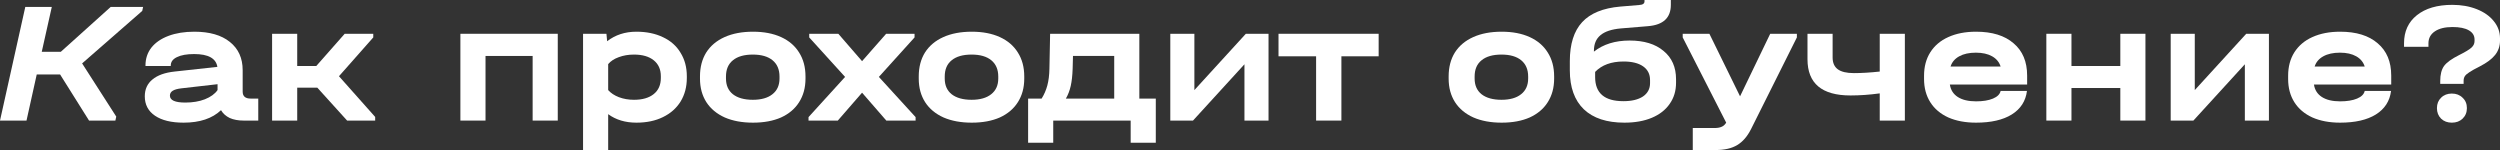
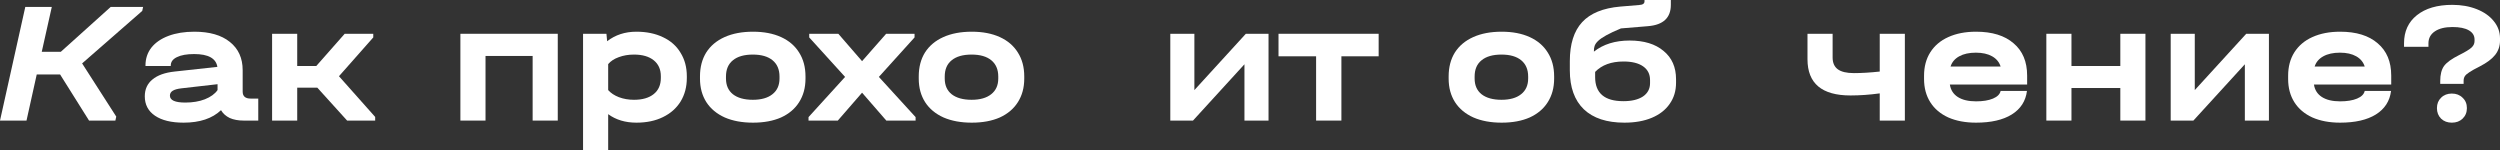
<svg xmlns="http://www.w3.org/2000/svg" viewBox="0 0 432.91 25.98" fill="none">
  <rect x="0" y="0" width="432.91" height="25.98" fill="#333333" stroke="none" />
  <path d="M24.63 1.89L14.22 10.98L20.13 20.19L19.98 20.88H15.42L10.41 12.9H6.36L4.59 20.88H0L4.38 1.2H8.97L7.23 8.97H10.53L19.17 1.2H24.78L24.63 1.89Z" fill="white" />
  <path d="M44.722 17.07V20.88H42.172C41.252 20.88 40.452 20.73 39.772 20.43C39.112 20.11 38.612 19.66 38.272 19.08C36.752 20.52 34.592 21.24 31.792 21.24C29.672 21.24 28.022 20.84 26.842 20.04C25.662 19.24 25.072 18.12 25.072 16.68C25.072 15.46 25.512 14.49 26.392 13.77C27.272 13.03 28.552 12.57 30.232 12.39L37.642 11.58C37.402 10.1 36.062 9.36 33.622 9.36C32.342 9.36 31.342 9.54 30.622 9.9C29.922 10.24 29.572 10.72 29.572 11.34V11.43H25.192V11.34C25.192 10.16 25.532 9.13 26.212 8.25C26.912 7.37 27.902 6.69 29.182 6.21C30.462 5.73 31.952 5.49 33.652 5.49C36.292 5.49 38.342 6.08 39.802 7.26C41.282 8.44 42.022 10.07 42.022 12.15V15.87C42.022 16.67 42.482 17.07 43.402 17.07H44.722ZM32.092 17.76C33.372 17.76 34.502 17.57 35.482 17.19C36.482 16.79 37.212 16.26 37.672 15.6V14.58L31.372 15.3C30.712 15.38 30.222 15.52 29.902 15.72C29.582 15.92 29.422 16.2 29.422 16.56C29.422 17.36 30.312 17.76 32.092 17.76Z" fill="white" />
  <path d="M64.967 20.25V20.88H60.107L54.947 15.18H51.467V20.88H47.117V5.85H51.467V11.43H54.767L59.687 5.85H64.637V6.48L58.697 13.2L64.967 20.25Z" fill="white" />
  <path d="M96.584 5.85V20.88H92.234V9.69H84.074V20.88H79.724V5.85H96.584Z" fill="white" />
  <path d="M110.204 5.49C111.964 5.49 113.504 5.81 114.824 6.45C116.144 7.07 117.154 7.97 117.854 9.15C118.574 10.31 118.934 11.66 118.934 13.2V13.5C118.934 15.04 118.574 16.4 117.854 17.58C117.134 18.74 116.114 19.64 114.794 20.28C113.494 20.92 111.964 21.24 110.204 21.24C108.284 21.24 106.654 20.75 105.314 19.77V25.98H100.964V5.85H105.014L105.134 7.14C106.554 6.04 108.244 5.49 110.204 5.49ZM114.434 13.2C114.434 12.02 114.024 11.1 113.204 10.44C112.384 9.78 111.244 9.45 109.784 9.45C108.824 9.45 107.944 9.6 107.144 9.9C106.364 10.18 105.754 10.58 105.314 11.1V15.6C105.774 16.12 106.394 16.53 107.174 16.83C107.974 17.13 108.844 17.28 109.784 17.28C111.244 17.28 112.384 16.95 113.204 16.29C114.024 15.63 114.434 14.7 114.434 13.5V13.2Z" fill="white" />
  <path d="M130.393 21.24C128.513 21.24 126.883 20.94 125.503 20.34C124.123 19.72 123.063 18.84 122.323 17.7C121.583 16.54 121.213 15.18 121.213 13.62V13.23C121.213 11.63 121.573 10.25 122.293 9.09C123.033 7.93 124.093 7.04 125.473 6.42C126.853 5.8 128.493 5.49 130.393 5.49C132.273 5.49 133.893 5.8 135.253 6.42C136.613 7.04 137.653 7.93 138.373 9.09C139.113 10.25 139.483 11.63 139.483 13.23V13.62C139.483 15.18 139.113 16.54 138.373 17.7C137.653 18.84 136.613 19.72 135.253 20.34C133.893 20.94 132.273 21.24 130.393 21.24ZM130.363 17.28C131.823 17.28 132.953 16.96 133.753 16.32C134.573 15.68 134.983 14.77 134.983 13.59V13.26C134.983 12.04 134.583 11.1 133.783 10.44C132.983 9.78 131.843 9.45 130.363 9.45C128.863 9.45 127.713 9.78 126.913 10.44C126.113 11.08 125.713 12.02 125.713 13.26V13.59C125.713 14.77 126.113 15.68 126.913 16.32C127.733 16.96 128.883 17.28 130.363 17.28Z" fill="white" />
  <path d="M158.548 20.28V20.88H153.478L149.278 16.05L145.078 20.88H140.008V20.28L146.338 13.32L140.128 6.48V5.85H145.168L149.278 10.59L153.448 5.85H158.368V6.48L152.188 13.32L158.548 20.28Z" fill="white" />
  <path d="M168.274 21.24C166.394 21.24 164.764 20.94 163.384 20.34C162.004 19.72 160.944 18.84 160.204 17.7C159.464 16.54 159.094 15.18 159.094 13.62V13.23C159.094 11.63 159.454 10.25 160.174 9.09C160.914 7.93 161.974 7.04 163.354 6.42C164.734 5.8 166.374 5.49 168.274 5.49C170.154 5.49 171.774 5.8 173.134 6.42C174.494 7.04 175.534 7.93 176.254 9.09C176.994 10.25 177.364 11.63 177.364 13.23V13.62C177.364 15.18 176.994 16.54 176.254 17.7C175.534 18.84 174.494 19.72 173.134 20.34C171.774 20.94 170.154 21.24 168.274 21.24ZM168.244 17.28C169.704 17.28 170.834 16.96 171.634 16.32C172.454 15.68 172.864 14.77 172.864 13.59V13.26C172.864 12.04 172.464 11.1 171.664 10.44C170.864 9.78 169.724 9.45 168.244 9.45C166.744 9.45 165.594 9.78 164.794 10.44C163.994 11.08 163.594 12.02 163.594 13.26V13.59C163.594 14.77 163.994 15.68 164.794 16.32C165.614 16.96 166.764 17.28 168.244 17.28Z" fill="white" />
-   <path d="M200.142 17.07V24.72H195.792V20.88H182.382V24.72H178.032V17.07H180.372C180.812 16.37 181.142 15.61 181.362 14.79C181.582 13.97 181.702 13.01 181.722 11.91L181.842 5.85H197.292V17.07H200.142ZM192.942 17.07V9.69H185.802L185.742 11.94C185.702 13.1 185.592 14.08 185.412 14.88C185.232 15.68 184.952 16.41 184.572 17.07H192.942Z" fill="white" />
  <path d="M206.824 5.85V15.6L215.734 5.85H219.664V20.88H215.494V11.13L206.584 20.88H202.654V5.85H206.824Z" fill="white" />
  <path d="M221.392 9.75V5.85H238.732V9.75H232.282V20.88H227.902V9.75H221.392Z" fill="white" />
  <path d="M260.031 21.24C258.151 21.24 256.522 20.94 255.142 20.34C253.762 19.72 252.702 18.84 251.963 17.7C251.223 16.54 250.853 15.18 250.853 13.62V13.23C250.853 11.63 251.213 10.25 251.933 9.09C252.672 7.93 253.732 7.04 255.112 6.42C256.492 5.8 258.131 5.49 260.031 5.49C261.913 5.49 263.533 5.8 264.892 6.42C266.252 7.04 267.292 7.93 268.012 9.09C268.752 10.25 269.121 11.63 269.121 13.23V13.62C269.121 15.18 268.752 16.54 268.012 17.7C267.292 18.84 266.252 19.72 264.892 20.34C263.533 20.94 261.913 21.24 260.031 21.24ZM260.001 17.28C261.461 17.28 262.593 16.96 263.393 16.32C264.213 15.68 264.622 14.77 264.622 13.59V13.26C264.622 12.04 264.223 11.1 263.423 10.44C262.623 9.78 261.481 9.45 260.001 9.45C258.501 9.45 257.351 9.78 256.552 10.44C255.752 11.08 255.352 12.02 255.352 13.26V13.59C255.352 14.77 255.752 15.68 256.552 16.32C257.371 16.96 258.521 17.28 260.001 17.28Z" fill="white" />
-   <path d="M282.189 7.02C284.688 7.02 286.648 7.62 288.07 8.82C289.51 10 290.23 11.63 290.23 13.71V14.34C290.23 15.74 289.86 16.96 289.12 18C288.4 19.04 287.368 19.84 286.028 20.4C284.688 20.96 283.109 21.24 281.289 21.24C278.23 21.24 275.89 20.47 274.268 18.93C272.648 17.37 271.838 15.12 271.838 12.18V10.59C271.838 7.63 272.548 5.38 273.968 3.84C275.388 2.3 277.59 1.4 280.569 1.14L283.808 0.87C284.148 0.85 284.388 0.79 284.528 0.69C284.688 0.59 284.768 0.44 284.768 0.24V0H289.33V0.84C289.33 3.08 288.02 4.31 285.398 4.53L280.689 4.92C279.089 5.06 277.91 5.45 277.15 6.09C276.39 6.71 276.01 7.61 276.01 8.79V8.94C277.63 7.66 279.689 7.02 282.189 7.02ZM285.728 13.86C285.728 12.84 285.328 12.05 284.528 11.49C283.728 10.93 282.599 10.65 281.139 10.65C279.019 10.65 277.38 11.25 276.22 12.45V13.35C276.22 16.13 277.85 17.52 281.109 17.52C282.549 17.52 283.678 17.25 284.498 16.71C285.318 16.15 285.728 15.38 285.728 14.4V13.86Z" fill="white" />
-   <path d="M311.155 5.85V6.48L303.204 22.38C302.565 23.64 301.775 24.55 300.835 25.11C299.895 25.69 298.635 25.98 297.056 25.98H293.127V22.17H296.846C297.386 22.17 297.806 22.1 298.105 21.96C298.425 21.84 298.695 21.6 298.915 21.24L291.384 6.48V5.85H296.006L301.315 16.68L306.536 5.85H311.155Z" fill="white" />
+   <path d="M282.189 7.02C284.688 7.02 286.648 7.62 288.07 8.82C289.51 10 290.23 11.63 290.23 13.71V14.34C290.23 15.74 289.86 16.96 289.12 18C288.4 19.04 287.368 19.84 286.028 20.4C284.688 20.96 283.109 21.24 281.289 21.24C278.23 21.24 275.89 20.47 274.268 18.93C272.648 17.37 271.838 15.12 271.838 12.18V10.59C271.838 7.63 272.548 5.38 273.968 3.84C275.388 2.3 277.59 1.4 280.569 1.14L283.808 0.87C284.148 0.85 284.388 0.79 284.528 0.69C284.688 0.59 284.768 0.44 284.768 0.24V0H289.33V0.84C289.33 3.08 288.02 4.31 285.398 4.53L280.689 4.92C276.39 6.71 276.01 7.61 276.01 8.79V8.94C277.63 7.66 279.689 7.02 282.189 7.02ZM285.728 13.86C285.728 12.84 285.328 12.05 284.528 11.49C283.728 10.93 282.599 10.65 281.139 10.65C279.019 10.65 277.38 11.25 276.22 12.45V13.35C276.22 16.13 277.85 17.52 281.109 17.52C282.549 17.52 283.678 17.25 284.498 16.71C285.318 16.15 285.728 15.38 285.728 14.4V13.86Z" fill="white" />
  <path d="M329.854 5.85V20.88H325.502V16.17C323.763 16.41 322.073 16.53 320.433 16.53C315.474 16.53 312.992 14.44 312.992 10.26V5.85H317.344V9.96C317.344 10.88 317.644 11.56 318.244 12C318.844 12.44 319.773 12.66 321.033 12.66C322.353 12.66 323.843 12.57 325.502 12.39V5.85H329.854Z" fill="white" />
  <path d="M351.027 14.64H337.647C337.787 15.58 338.247 16.3 339.027 16.8C339.807 17.3 340.857 17.55 342.176 17.55C343.376 17.55 344.356 17.39 345.116 17.07C345.876 16.75 346.315 16.31 346.435 15.75H350.997C350.777 17.51 349.897 18.87 348.355 19.83C346.835 20.77 344.776 21.24 342.176 21.24C340.337 21.24 338.737 20.94 337.375 20.34C336.015 19.72 334.975 18.84 334.255 17.7C333.536 16.56 333.176 15.22 333.176 13.68V13.11C333.176 11.55 333.536 10.2 334.255 9.06C334.995 7.9 336.035 7.02 337.375 6.42C338.737 5.8 340.337 5.49 342.176 5.49C344.976 5.49 347.145 6.16 348.685 7.5C350.247 8.82 351.027 10.68 351.027 13.08V14.64ZM342.146 9.12C340.987 9.12 340.027 9.33 339.267 9.75C338.507 10.17 338.007 10.76 337.767 11.52H346.435C346.195 10.76 345.706 10.17 344.966 9.75C344.226 9.33 343.286 9.12 342.146 9.12Z" fill="white" />
  <path d="M358.703 5.85V11.43H367.164V5.85H371.513V20.88H367.164V15.24H358.703V20.88H354.354V5.85H358.703Z" fill="white" />
  <path d="M380.056 5.85V15.6L388.967 5.85H392.896V20.88H388.727V11.13L379.816 20.88H375.887V5.85H380.056Z" fill="white" />
  <path d="M414.074 14.64H400.694C400.834 15.58 401.294 16.3 402.074 16.8C402.854 17.3 403.903 17.55 405.223 17.55C406.423 17.55 407.403 17.39 408.163 17.07C408.922 16.75 409.362 16.31 409.482 15.75H414.044C413.824 17.51 412.944 18.87 411.402 19.83C409.882 20.77 407.823 21.24 405.223 21.24C403.384 21.24 401.784 20.94 400.422 20.34C399.062 19.72 398.022 18.84 397.302 17.7C396.582 16.56 396.223 15.22 396.223 13.68V13.11C396.223 11.55 396.582 10.2 397.302 9.06C398.042 7.9 399.082 7.02 400.422 6.42C401.784 5.8 403.384 5.49 405.223 5.49C408.023 5.49 410.192 6.16 411.732 7.5C413.294 8.82 414.074 10.68 414.074 13.08V14.64ZM405.193 9.12C404.033 9.12 403.074 9.33 402.314 9.75C401.554 10.17 401.054 10.76 400.814 11.52H409.482C409.242 10.76 408.752 10.17 408.013 9.75C407.273 9.33 406.333 9.12 405.193 9.12Z" fill="white" />
  <path d="M422.56 14.01C422.56 12.91 422.78 12.05 423.219 11.43C423.679 10.81 424.529 10.19 425.769 9.57C426.889 9.01 427.621 8.57 427.961 8.25C428.321 7.93 428.501 7.55 428.501 7.11V6.84C428.501 6.16 428.171 5.63 427.511 5.25C426.849 4.87 425.909 4.68 424.689 4.68C423.389 4.68 422.37 4.93 421.63 5.43C420.89 5.93 420.52 6.62 420.52 7.5V8.1H416.291V7.5C416.291 5.44 417.031 3.82 418.51 2.64C420.01 1.44 422.06 0.84 424.659 0.84C426.219 0.84 427.631 1.09 428.891 1.59C430.15 2.09 431.13 2.78 431.83 3.66C432.55 4.54 432.91 5.53 432.91 6.63V7.05C432.91 7.97 432.63 8.79 432.07 9.51C431.51 10.21 430.63 10.87 429.431 11.49C428.591 11.91 427.981 12.25 427.601 12.51C427.221 12.75 426.959 12.98 426.819 13.2C426.679 13.42 426.609 13.69 426.609 14.01V14.52H422.56V14.01ZM424.569 21.24C423.809 21.24 423.189 21.01 422.71 20.55C422.23 20.07 421.99 19.46 421.99 18.72C421.99 17.98 422.23 17.38 422.71 16.92C423.189 16.44 423.809 16.2 424.569 16.2C425.329 16.2 425.949 16.44 426.429 16.92C426.929 17.38 427.179 17.98 427.179 18.72C427.179 19.46 426.929 20.07 426.429 20.55C425.949 21.01 425.329 21.24 424.569 21.24Z" fill="white" />
</svg>